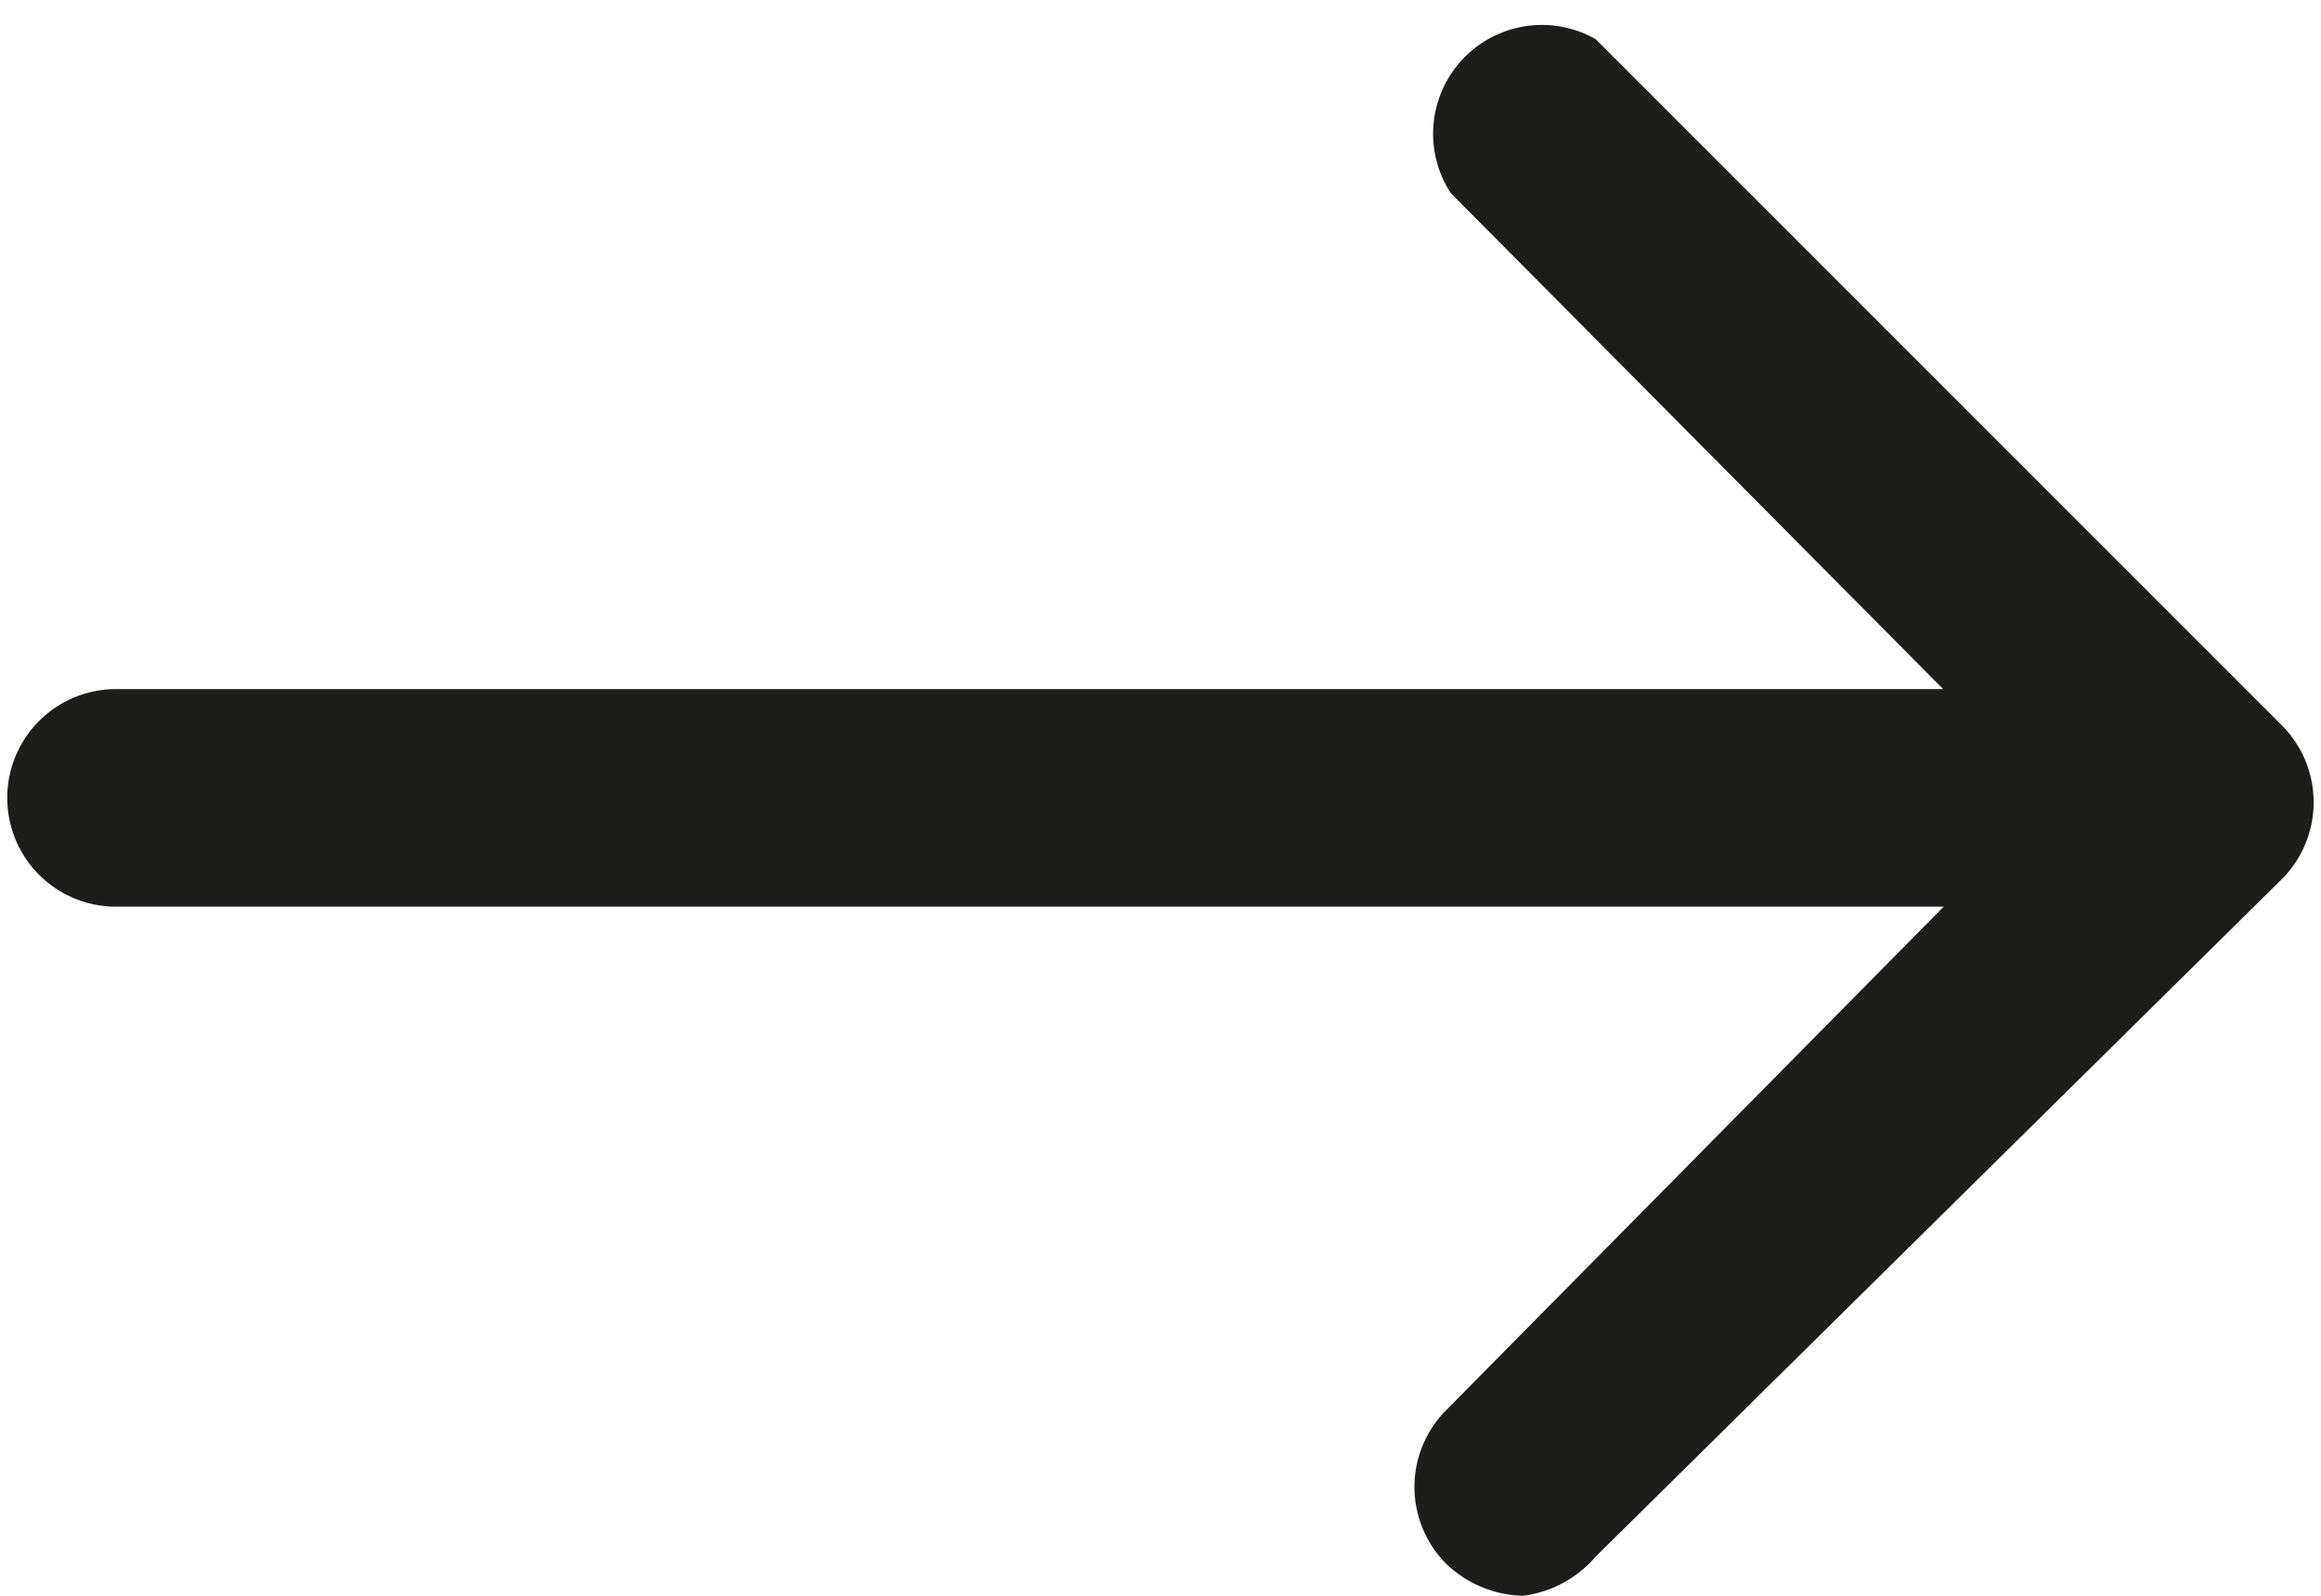
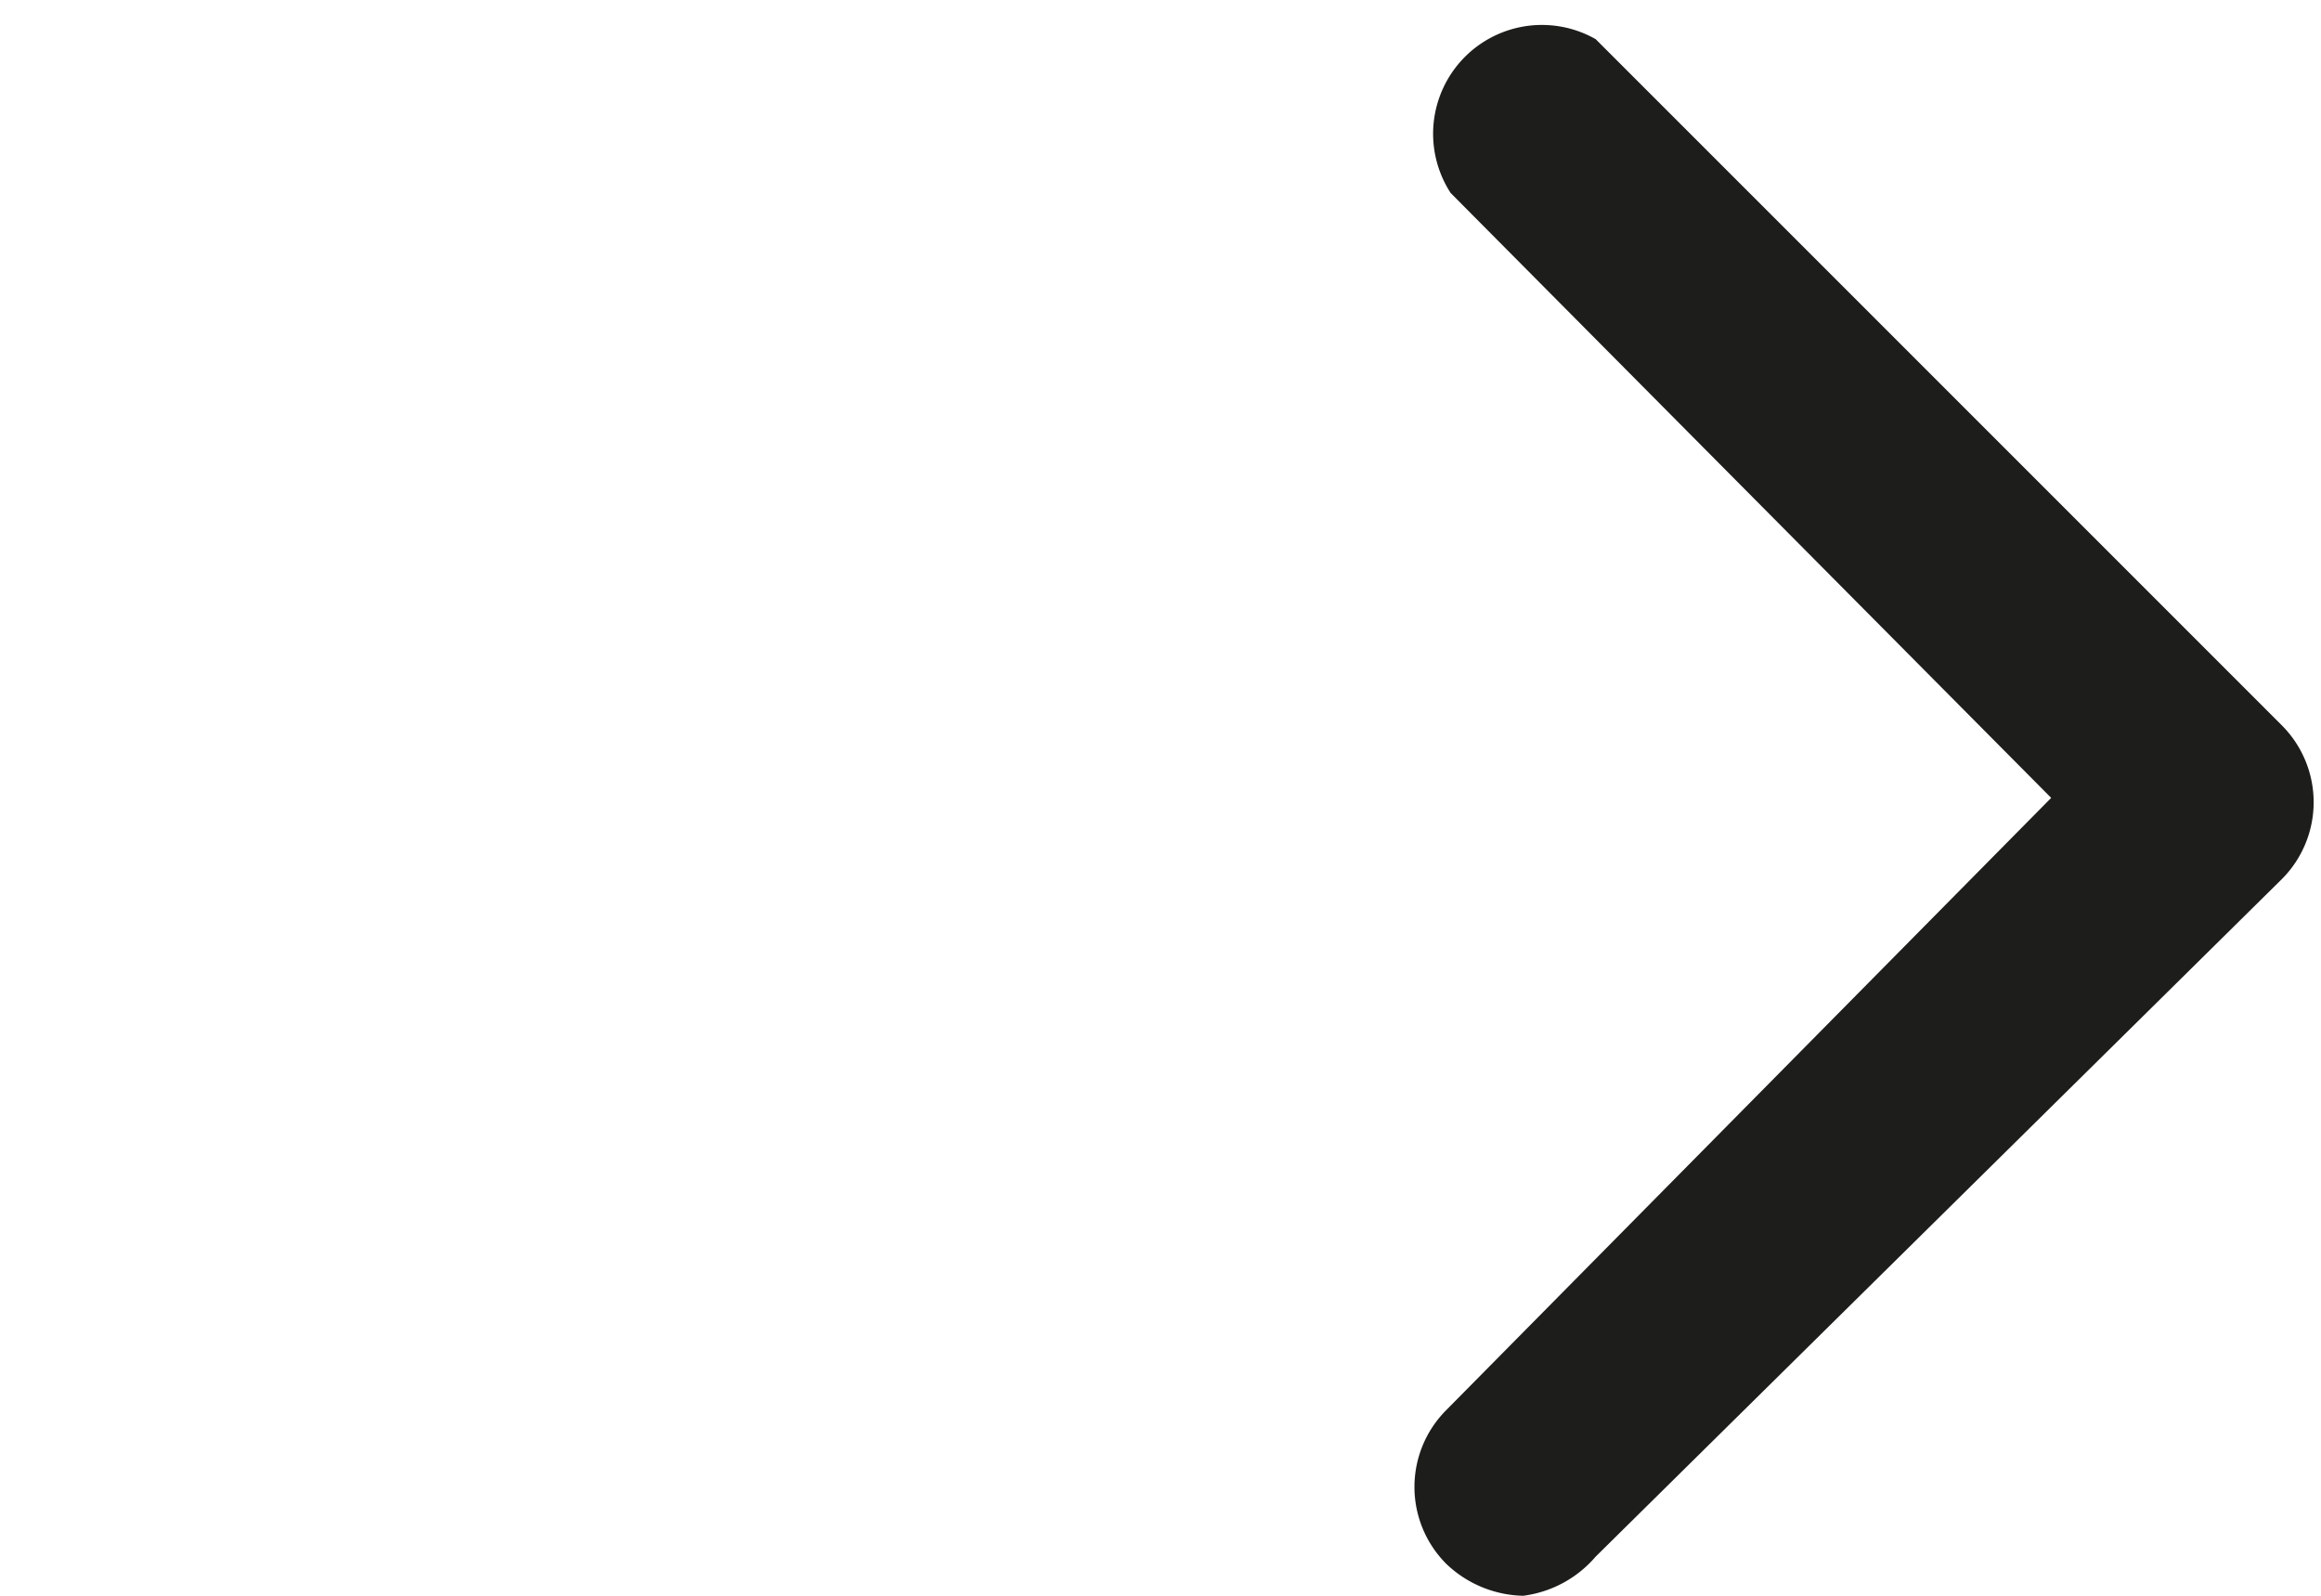
<svg xmlns="http://www.w3.org/2000/svg" id="Ebene_1" data-name="Ebene 1" viewBox="0 0 16 11">
  <g id="Gruppe_739" data-name="Gruppe 739">
    <g id="Linie_126" data-name="Linie 126">
-       <path d="M14.72,6.25H.8a.75.75,0,0,1,0-1.5H14.72a.75.75,0,0,1,0,1.5Z" style="fill:#1d1d1b" />
-     </g>
+       </g>
    <g id="Pfad_1297" data-name="Pfad 1297">
      <path d="M10.5,11a.79.79,0,0,1-.53-.22.75.75,0,0,1,0-1.06L14.14,5.5,10,1.33A.75.75,0,0,1,11,.27L15.73,5a.75.75,0,0,1,0,1.06L11,10.73A.79.79,0,0,1,10.5,11Z" style="fill:#1d1d1b" />
    </g>
  </g>
</svg>